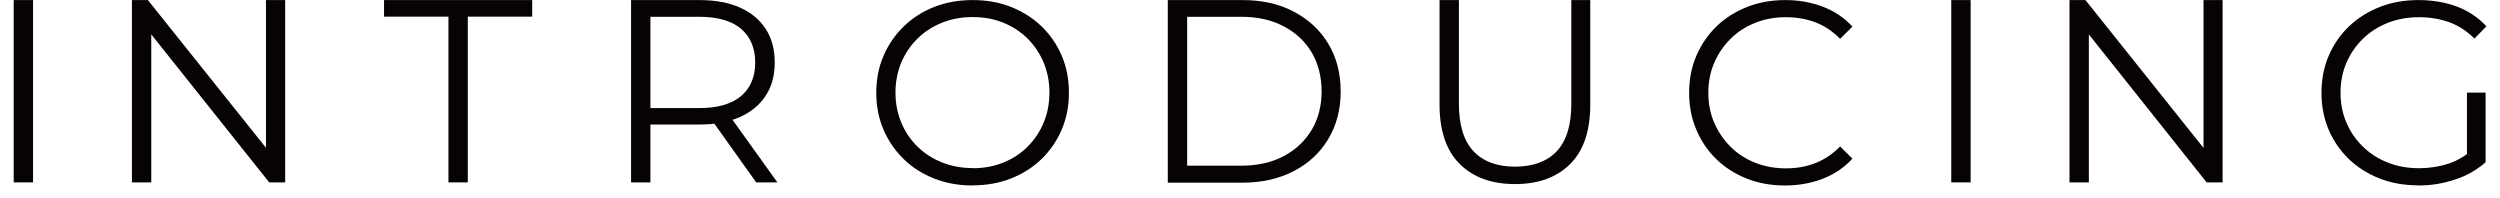
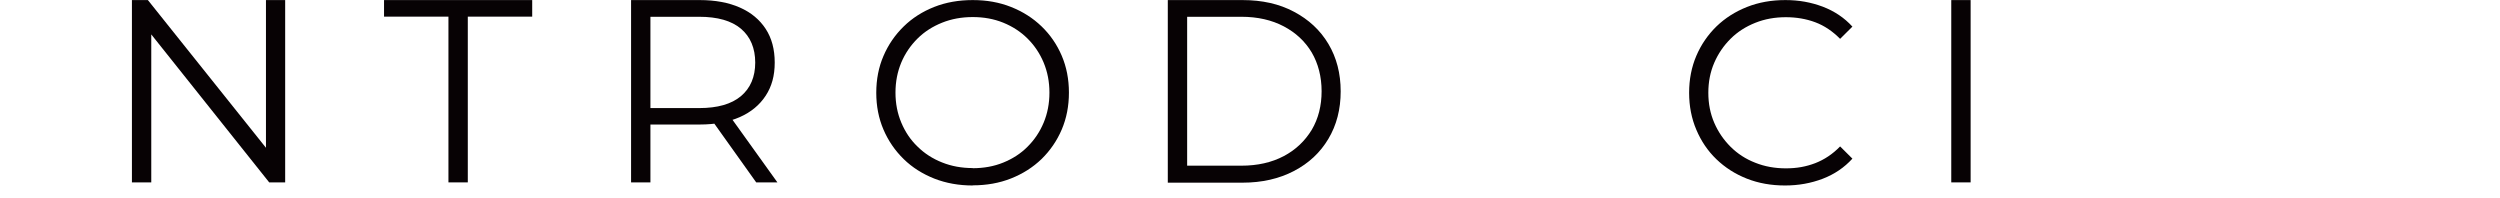
<svg xmlns="http://www.w3.org/2000/svg" width="177" height="14" viewBox="0 0 177 14" fill="none">
-   <path d="M2.34 0.005H0.97V12.913H2.34V0.005Z" fill="#070204" />
  <path d="M9.34 12.913V0.005H10.47L19.43 11.213H18.83V0.005H20.19V12.913H19.06L10.12 1.696H10.71V12.913H9.34Z" fill="#070204" />
  <path d="M31.75 12.913V1.178H27.19V0.005H37.68V1.178H33.12V12.913H31.75Z" fill="#070204" />
  <path d="M44.68 12.913V0.005H49.54C50.64 0.005 51.59 0.184 52.38 0.532C53.17 0.88 53.78 1.387 54.21 2.044C54.64 2.7 54.85 3.496 54.85 4.43C54.85 5.365 54.64 6.121 54.21 6.777C53.78 7.434 53.17 7.941 52.38 8.289C51.59 8.637 50.64 8.816 49.54 8.816H45.44L46.05 8.189V12.913H44.68ZM46.05 8.299L45.44 7.652H49.5C50.8 7.652 51.78 7.374 52.46 6.807C53.13 6.24 53.47 5.445 53.47 4.43C53.47 3.416 53.13 2.601 52.46 2.034C51.79 1.467 50.8 1.188 49.5 1.188H45.44L46.05 0.542V8.309V8.299ZM53.54 12.913L50.2 8.229H51.68L55.04 12.913H53.54Z" fill="#070204" />
  <path d="M68.87 13.132C67.89 13.132 66.99 12.973 66.15 12.645C65.32 12.316 64.59 11.859 63.98 11.262C63.37 10.665 62.89 9.969 62.55 9.174C62.21 8.378 62.04 7.513 62.04 6.568C62.04 5.624 62.21 4.749 62.55 3.963C62.89 3.167 63.37 2.471 63.98 1.875C64.59 1.278 65.31 0.82 66.14 0.492C66.97 0.164 67.88 0.005 68.87 0.005C69.86 0.005 70.75 0.164 71.58 0.492C72.41 0.82 73.13 1.278 73.74 1.865C74.35 2.451 74.83 3.147 75.17 3.943C75.51 4.739 75.68 5.614 75.68 6.558C75.68 7.503 75.51 8.378 75.17 9.174C74.83 9.969 74.35 10.665 73.74 11.262C73.13 11.849 72.41 12.306 71.58 12.635C70.75 12.963 69.85 13.122 68.87 13.122M68.87 11.909C69.65 11.909 70.37 11.779 71.03 11.511C71.69 11.242 72.27 10.874 72.75 10.387C73.24 9.9 73.62 9.333 73.89 8.687C74.16 8.04 74.3 7.334 74.3 6.558C74.3 5.783 74.16 5.077 73.89 4.43C73.62 3.784 73.24 3.217 72.75 2.73C72.26 2.243 71.69 1.875 71.03 1.606C70.37 1.338 69.65 1.208 68.87 1.208C68.09 1.208 67.37 1.338 66.7 1.606C66.03 1.875 65.45 2.243 64.96 2.73C64.47 3.217 64.08 3.784 63.81 4.43C63.54 5.077 63.4 5.783 63.4 6.558C63.4 7.334 63.54 8.03 63.81 8.677C64.08 9.323 64.46 9.9 64.96 10.377C65.45 10.864 66.04 11.242 66.7 11.501C67.37 11.769 68.09 11.899 68.87 11.899" fill="#070204" />
  <path d="M82.68 12.913V0.005H87.97C89.35 0.005 90.57 0.273 91.61 0.83C92.65 1.377 93.47 2.133 94.05 3.108C94.63 4.082 94.92 5.196 94.92 6.469C94.92 7.742 94.63 8.856 94.05 9.83C93.47 10.805 92.66 11.561 91.61 12.107C90.56 12.655 89.35 12.933 87.97 12.933H82.68V12.913ZM84.05 11.73H87.89C89.04 11.73 90.04 11.501 90.89 11.053C91.74 10.606 92.39 9.979 92.87 9.194C93.34 8.398 93.57 7.483 93.57 6.459C93.57 5.435 93.33 4.5 92.87 3.714C92.4 2.929 91.74 2.312 90.89 1.865C90.04 1.417 89.04 1.188 87.89 1.188H84.05V11.74V11.73Z" fill="#070204" />
-   <path d="M107.26 13.032C105.6 13.032 104.3 12.555 103.35 11.61C102.4 10.665 101.92 9.263 101.92 7.404V0.005H103.29V7.344C103.29 8.866 103.64 9.989 104.33 10.715C105.02 11.441 106 11.799 107.26 11.799C108.52 11.799 109.52 11.441 110.21 10.715C110.9 9.989 111.25 8.866 111.25 7.344V0.005H112.59V7.404C112.59 9.263 112.12 10.665 111.17 11.61C110.22 12.555 108.92 13.032 107.27 13.032" fill="#070204" />
  <path d="M126.38 13.132C125.4 13.132 124.5 12.973 123.67 12.645C122.84 12.316 122.13 11.859 121.52 11.272C120.91 10.685 120.44 9.989 120.1 9.184C119.76 8.388 119.59 7.513 119.59 6.568C119.59 5.624 119.76 4.749 120.1 3.953C120.44 3.157 120.92 2.461 121.53 1.865C122.14 1.278 122.86 0.82 123.69 0.492C124.52 0.164 125.42 0.005 126.4 0.005C127.38 0.005 128.22 0.164 129.05 0.472C129.88 0.791 130.58 1.258 131.15 1.885L130.28 2.75C129.75 2.213 129.16 1.815 128.52 1.576C127.88 1.338 127.19 1.218 126.44 1.218C125.66 1.218 124.94 1.347 124.27 1.616C123.6 1.885 123.02 2.252 122.53 2.74C122.04 3.227 121.65 3.794 121.37 4.44C121.09 5.087 120.95 5.793 120.95 6.568C120.95 7.344 121.09 8.05 121.37 8.697C121.65 9.343 122.04 9.91 122.53 10.397C123.02 10.884 123.6 11.262 124.27 11.521C124.94 11.789 125.66 11.919 126.44 11.919C127.22 11.919 127.87 11.799 128.52 11.551C129.16 11.302 129.75 10.914 130.28 10.367L131.15 11.232C130.58 11.859 129.88 12.336 129.05 12.655C128.22 12.973 127.33 13.132 126.38 13.132Z" fill="#070204" />
  <path d="M139.52 0.005H138.15V12.913H139.52V0.005Z" fill="#070204" />
-   <path d="M146.52 12.913V0.005H147.65L156.6 11.213H156.01V0.005H157.36V12.913H156.23L147.3 1.696H147.89V12.913H146.52Z" fill="#070204" />
-   <path d="M171.21 13.122C170.22 13.122 169.31 12.963 168.47 12.635C167.64 12.306 166.91 11.849 166.3 11.262C165.69 10.675 165.21 9.979 164.87 9.184C164.53 8.388 164.36 7.513 164.36 6.568C164.36 5.624 164.53 4.749 164.87 3.953C165.21 3.157 165.69 2.461 166.31 1.865C166.93 1.278 167.65 0.82 168.49 0.492C169.32 0.164 170.24 0.005 171.22 0.005C172.2 0.005 173.11 0.154 173.94 0.462C174.76 0.771 175.46 1.238 176.04 1.865L175.19 2.73C174.65 2.193 174.05 1.805 173.39 1.566C172.73 1.338 172.03 1.218 171.28 1.218C170.48 1.218 169.74 1.347 169.06 1.616C168.39 1.884 167.8 2.252 167.3 2.74C166.8 3.227 166.41 3.794 166.13 4.44C165.85 5.087 165.71 5.793 165.71 6.568C165.71 7.344 165.85 8.04 166.13 8.687C166.41 9.343 166.8 9.91 167.3 10.387C167.8 10.874 168.39 11.252 169.06 11.511C169.73 11.779 170.47 11.909 171.26 11.909C172 11.909 172.7 11.799 173.37 11.58C174.03 11.362 174.64 10.984 175.2 10.457L175.98 11.491C175.36 12.028 174.64 12.446 173.81 12.714C172.98 12.993 172.12 13.132 171.21 13.132M174.66 11.312V6.558H175.98V11.481L174.66 11.312Z" fill="#070204" />
</svg>